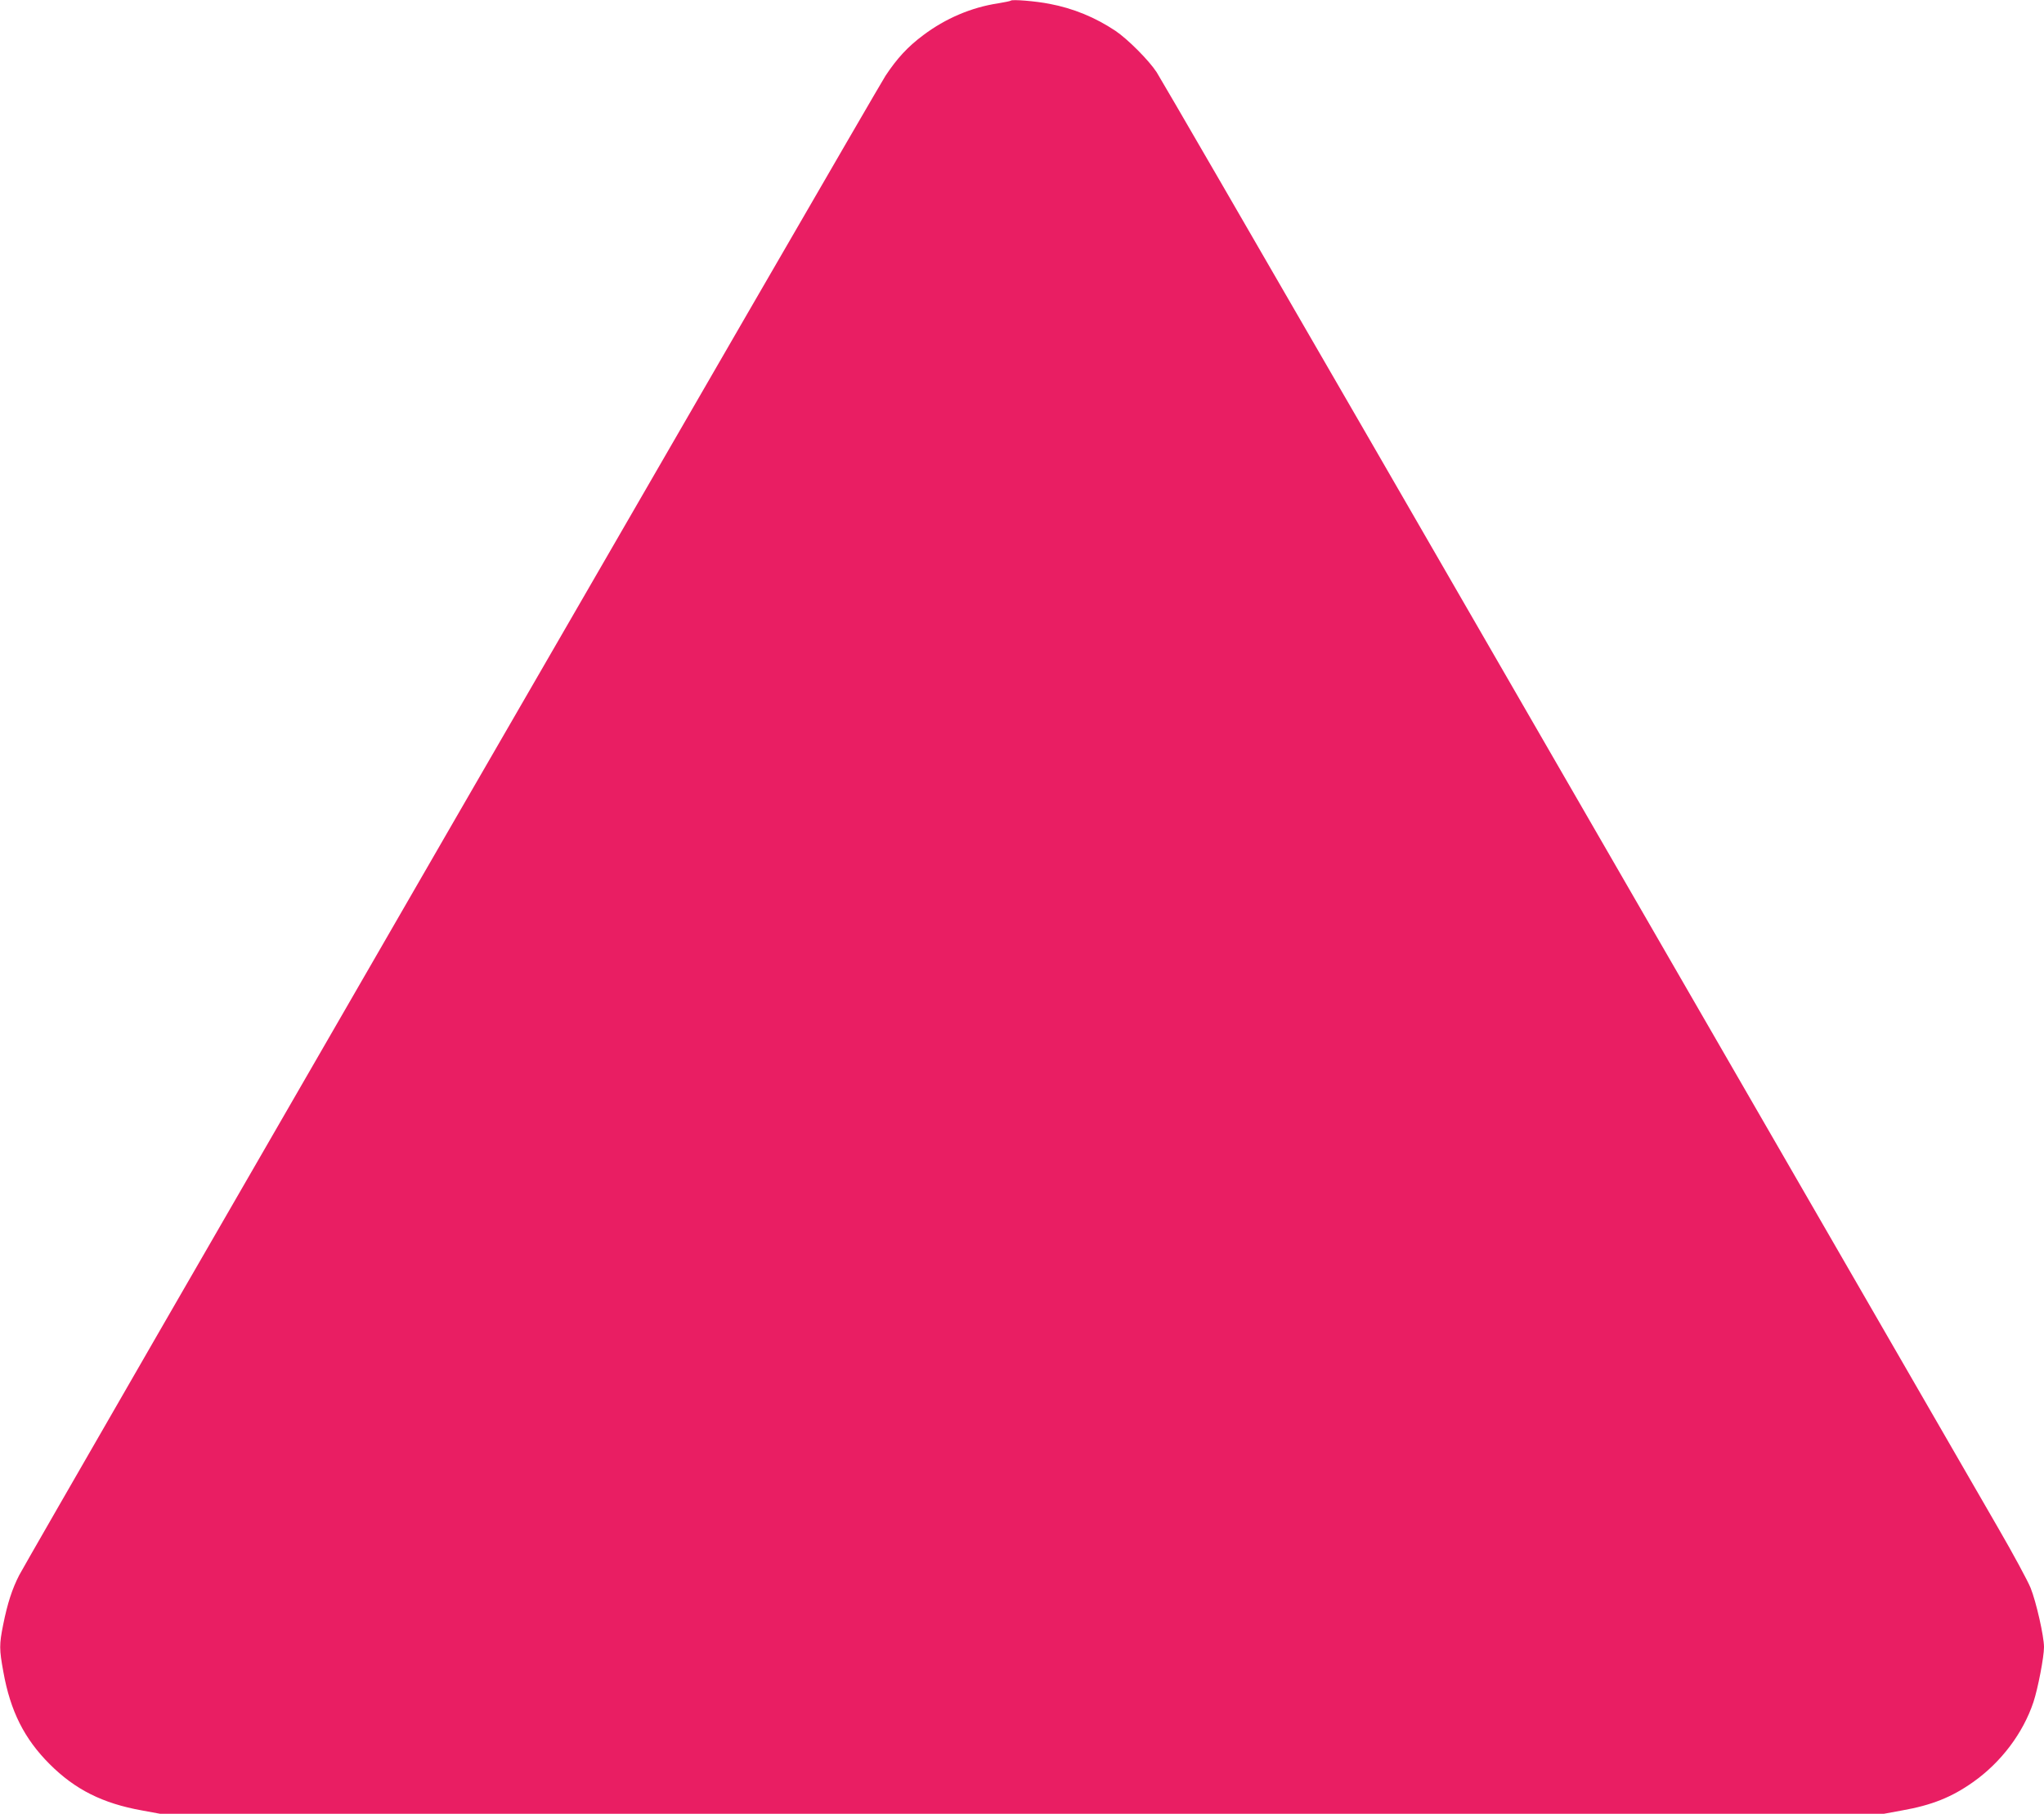
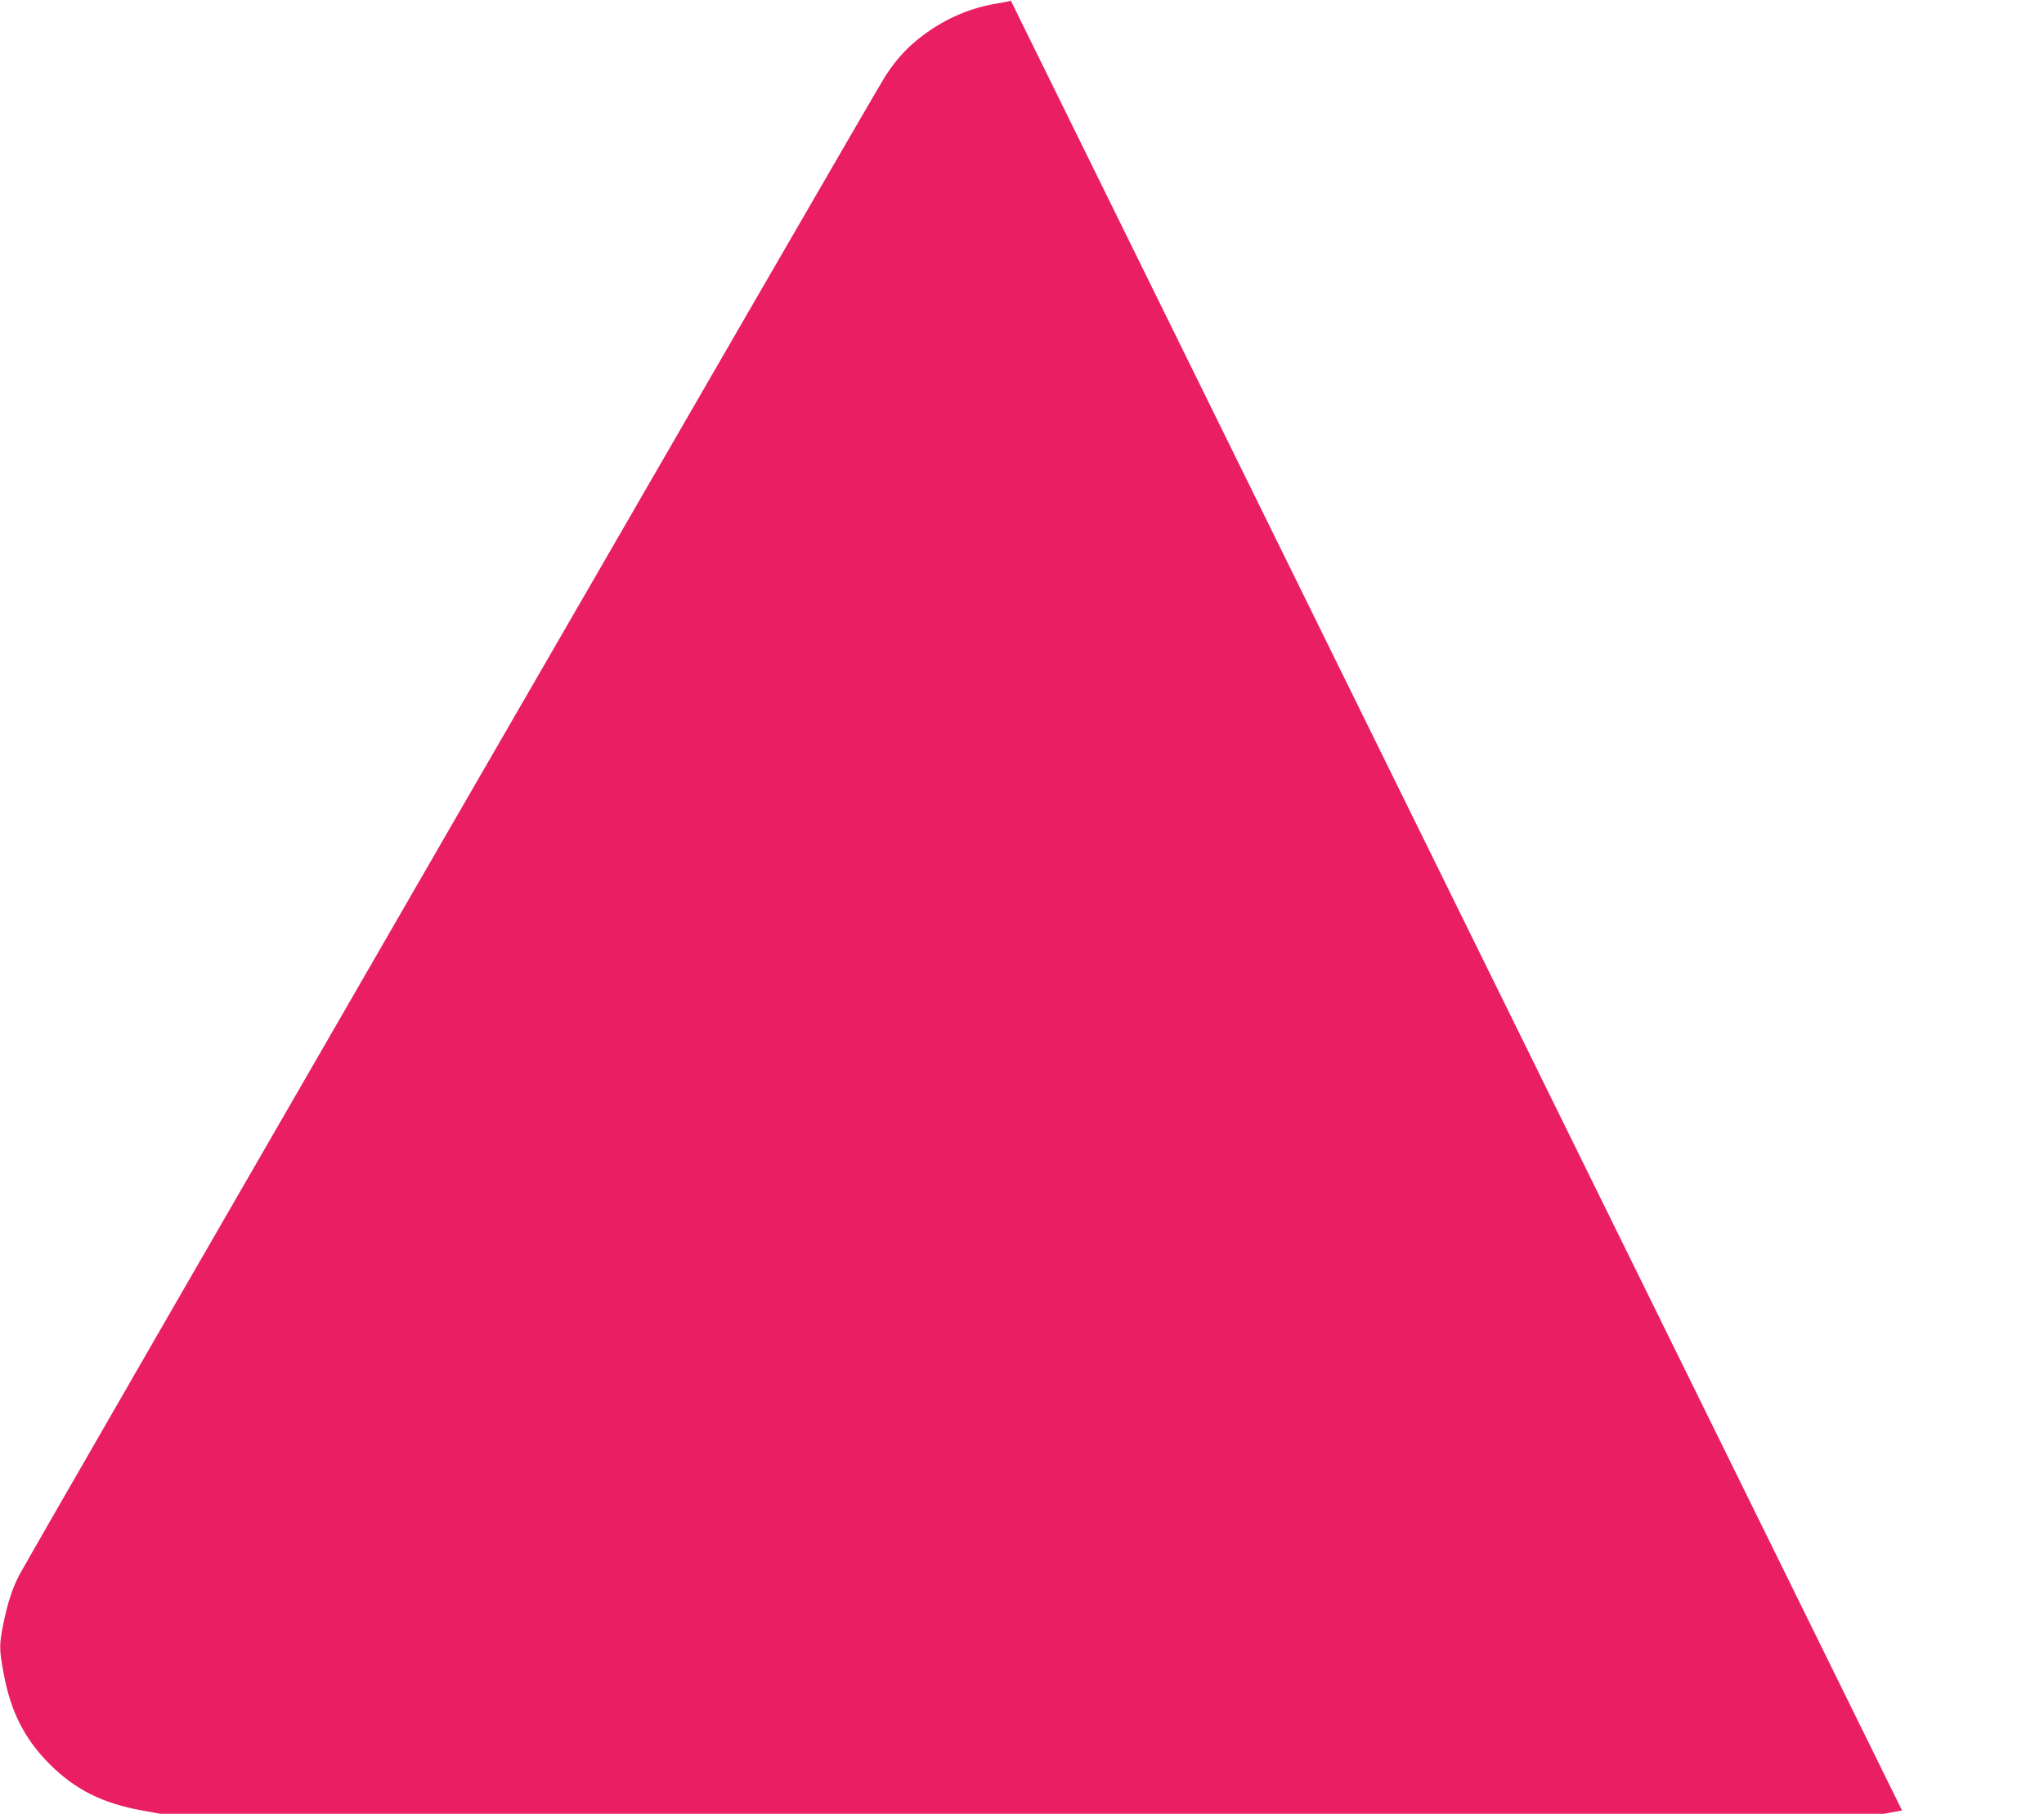
<svg xmlns="http://www.w3.org/2000/svg" version="1.0" width="1280pt" height="1136pt" viewBox="0 0 1280 1136" preserveAspectRatio="xMidYMid meet">
  <g transform="translate(0,1136) scale(0.1,-0.1)" fill="#e91e63" stroke="none">
-     <path d="M6330 11356 c-3 -3 -39 -10 -80 -17 -167 -25 -330 -95 -468 -199 -97 -72 -165 -146 -237 -255 -58 -87 -5365 -9274 -5425 -9391 -44 -86 -73 -175 -100 -309 -25 -125 -25 -154 1 -296 44 -246 131 -419 290 -578 159 -159 332 -246 578 -290 l114 -21 5397 0 5397 0 114 21 c187 33 311 83 444 177 176 124 314 307 379 502 28 85 66 282 66 344 0 68 -49 284 -84 371 -18 44 -109 213 -203 375 -93 162 -725 1256 -1403 2430 -678 1174 -1817 3146 -2531 4383 -714 1236 -1315 2273 -1336 2305 -49 75 -182 208 -258 259 -126 84 -264 141 -413 169 -86 17 -234 29 -242 20z" />
+     <path d="M6330 11356 c-3 -3 -39 -10 -80 -17 -167 -25 -330 -95 -468 -199 -97 -72 -165 -146 -237 -255 -58 -87 -5365 -9274 -5425 -9391 -44 -86 -73 -175 -100 -309 -25 -125 -25 -154 1 -296 44 -246 131 -419 290 -578 159 -159 332 -246 578 -290 l114 -21 5397 0 5397 0 114 21 z" />
  </g>
</svg>